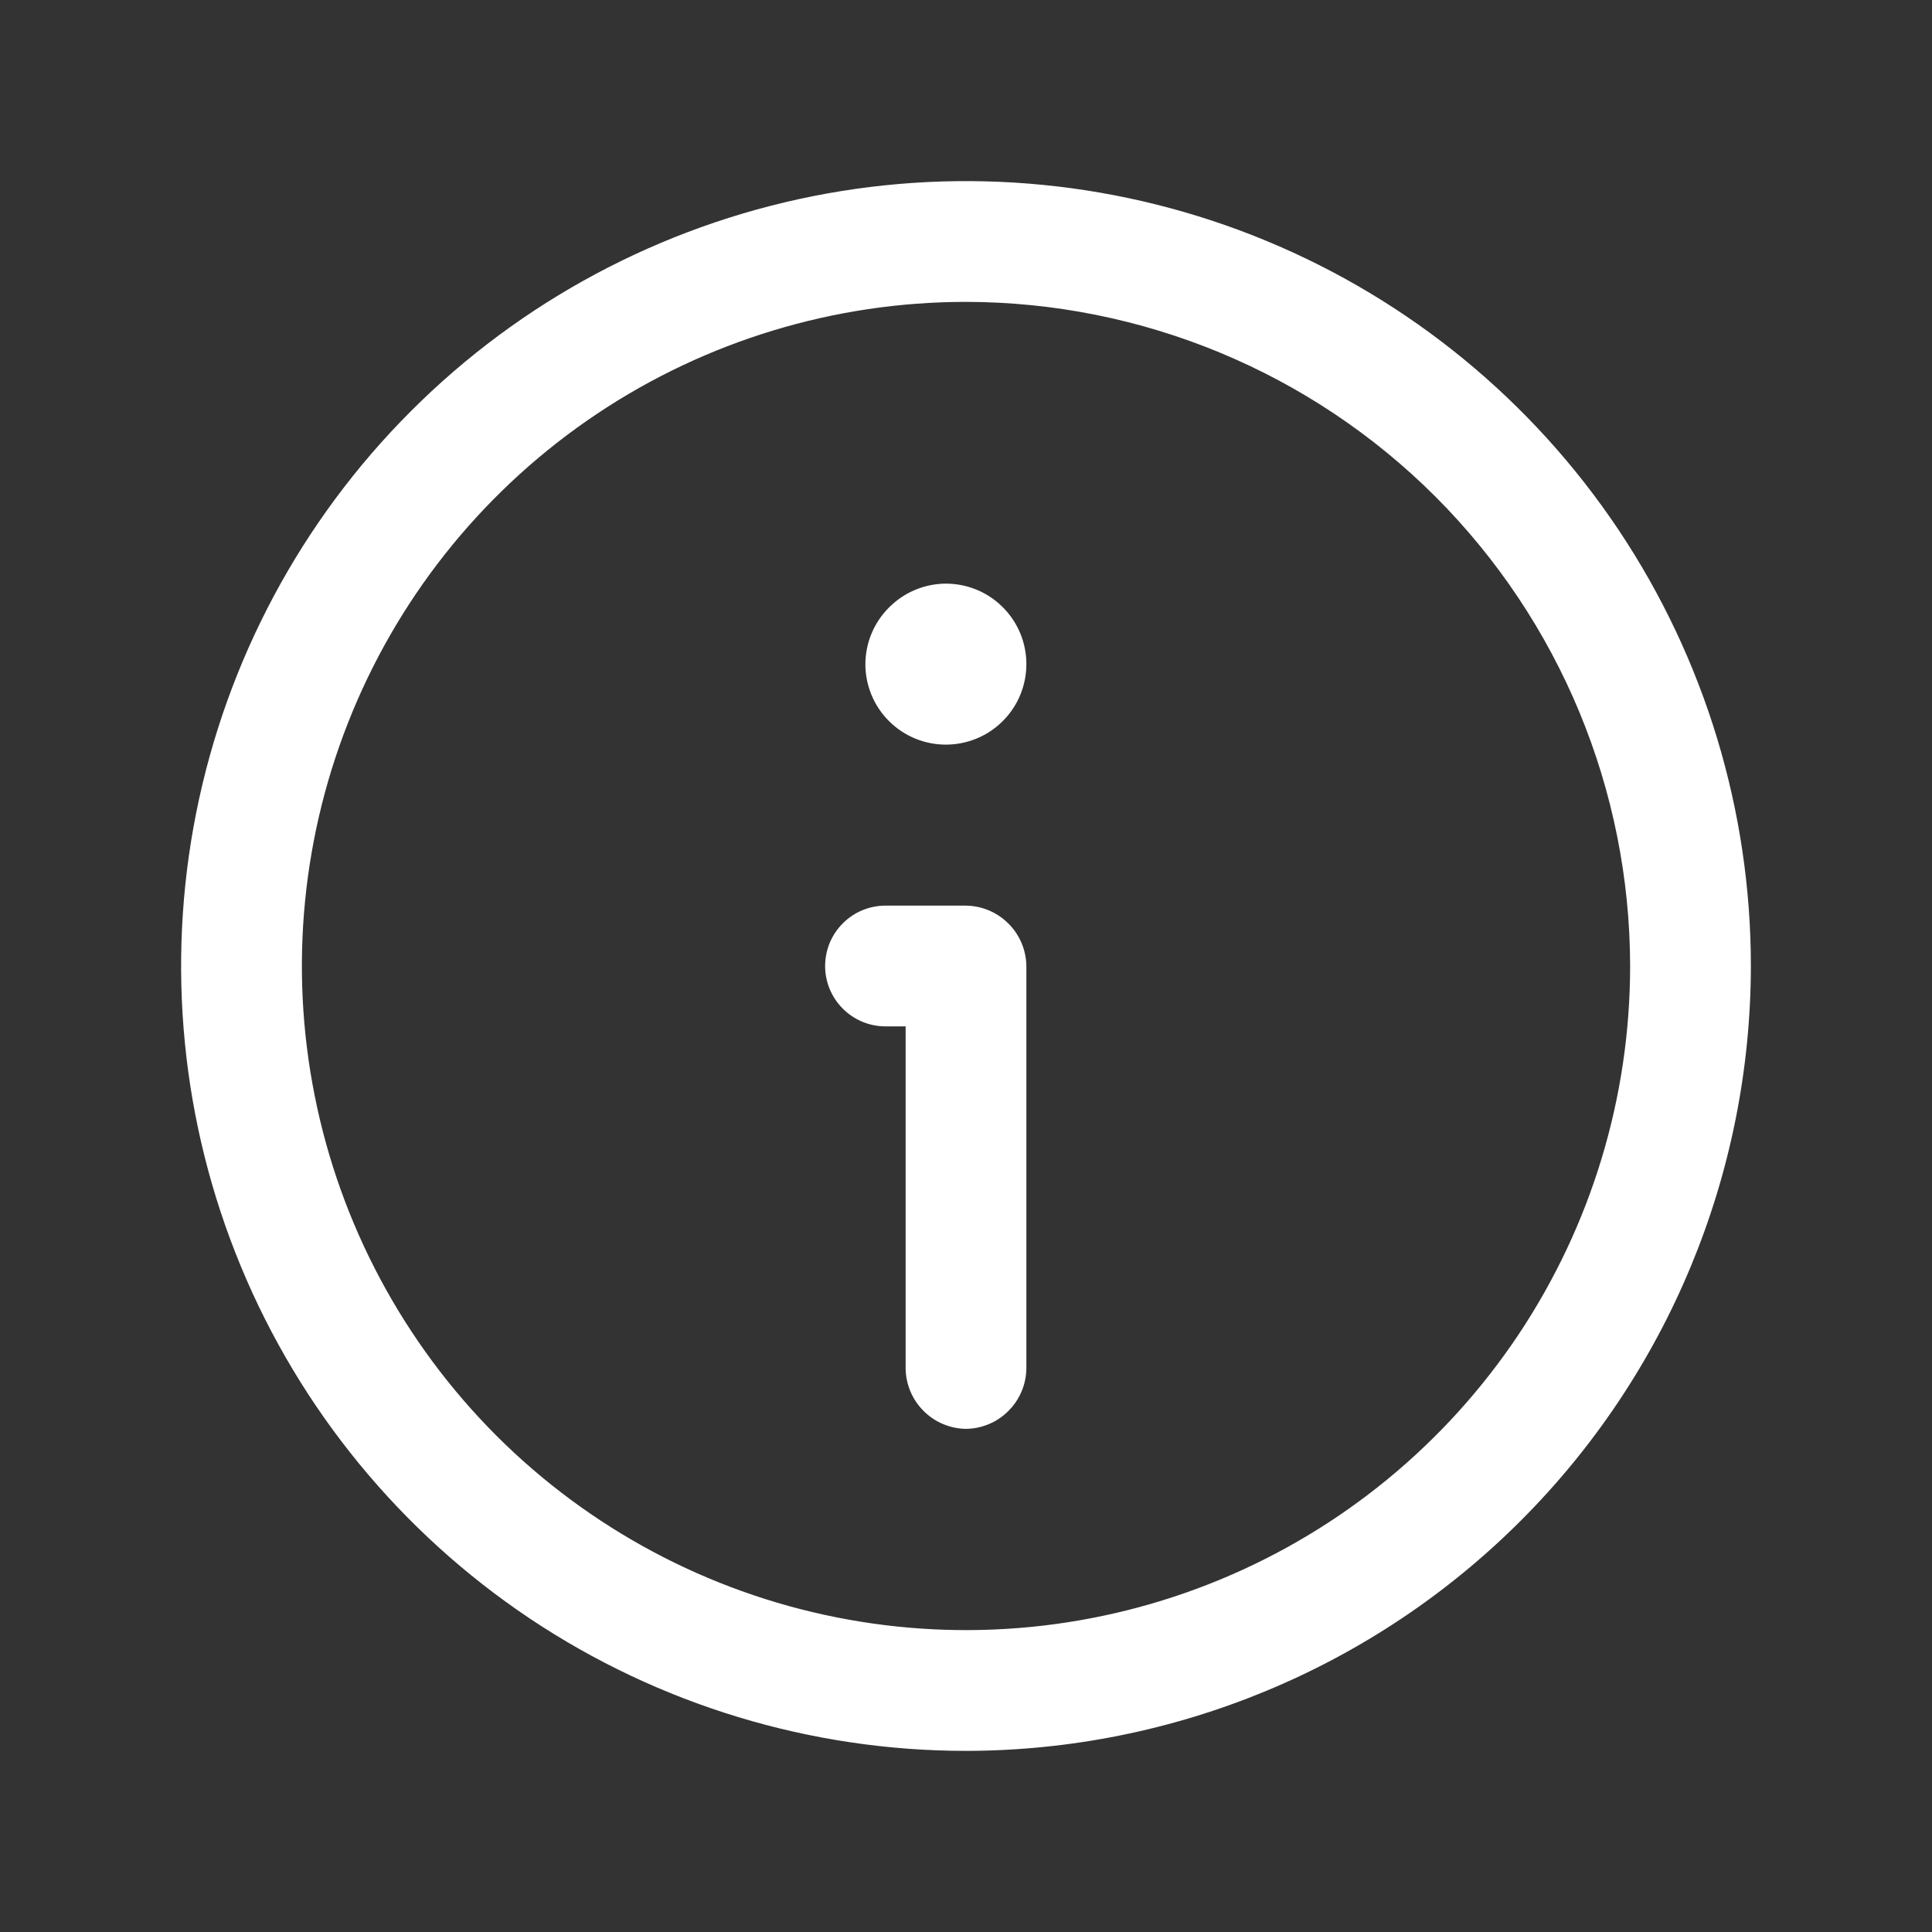
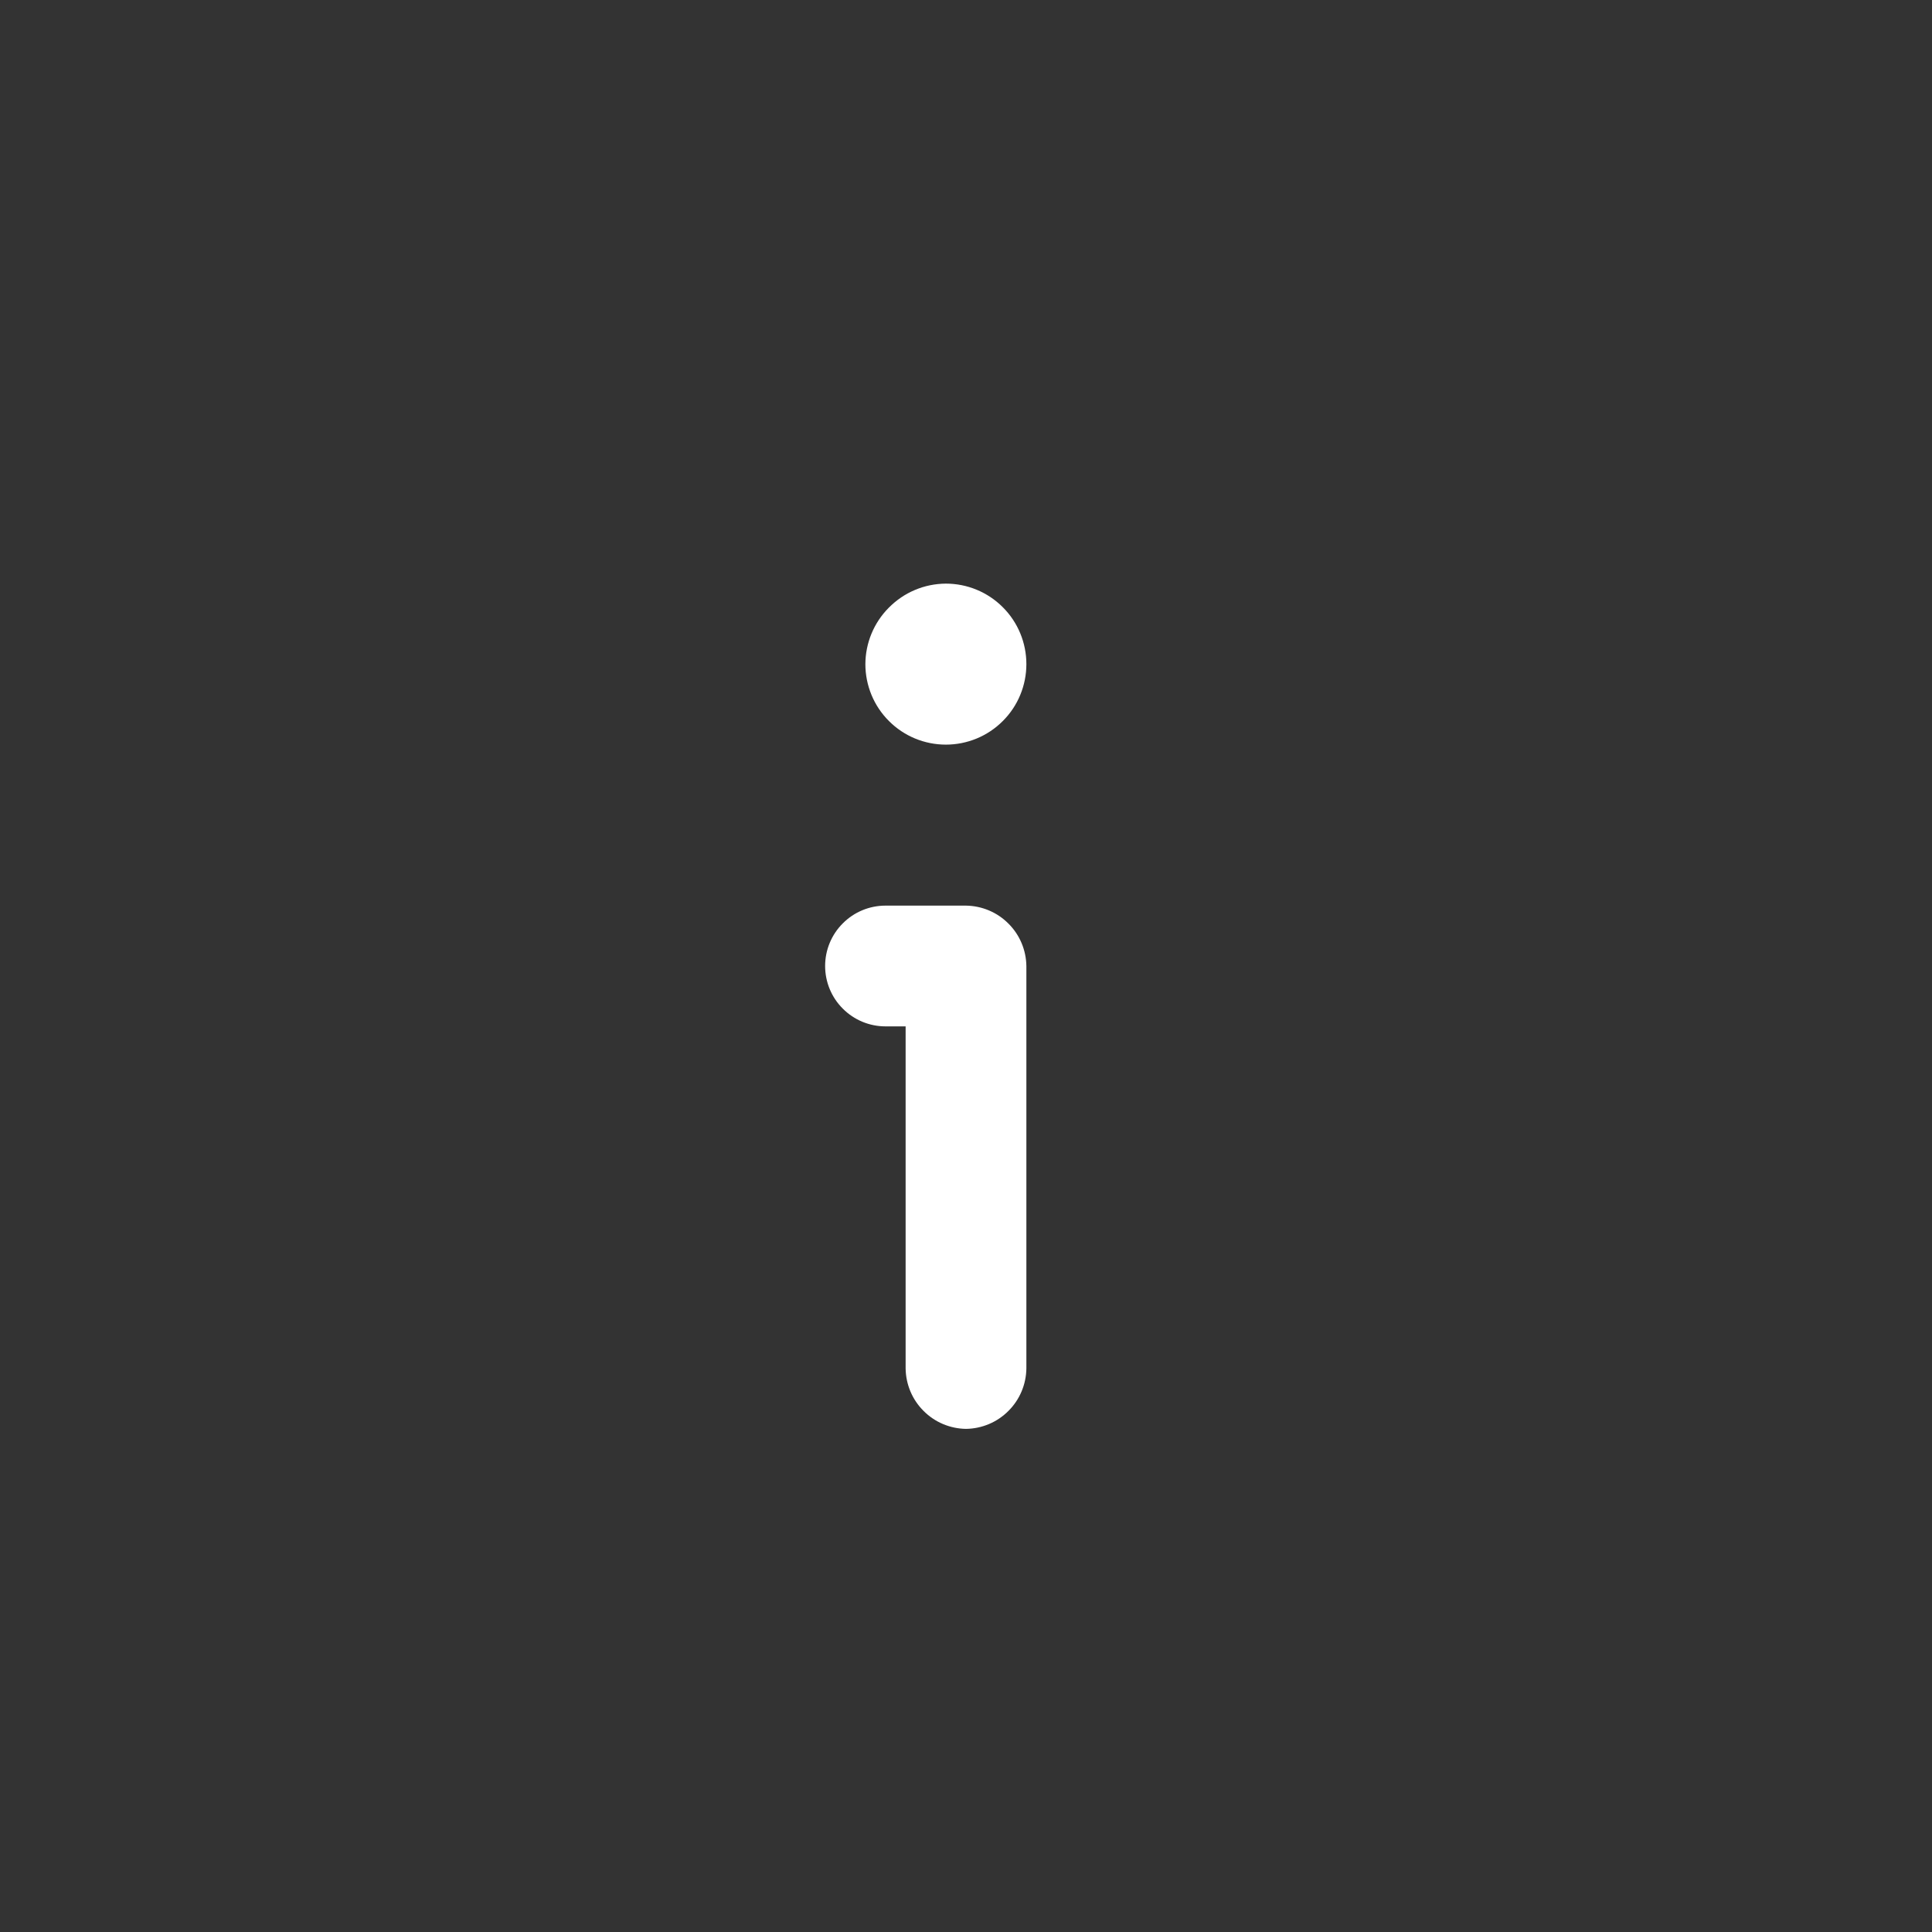
<svg xmlns="http://www.w3.org/2000/svg" width="24" height="24" viewBox="0 0 24 24" fill="none">
  <rect x="0" y="0" width="24" height="24" fill="#333333" stroke="none" />
  <path d="M12 17.75C11.802 17.747 11.613 17.668 11.473 17.527C11.332 17.387 11.253 17.198 11.25 17V12.75H11C10.801 12.75 10.61 12.671 10.47 12.53C10.329 12.39 10.25 12.199 10.25 12C10.25 11.801 10.329 11.61 10.47 11.47C10.61 11.329 10.801 11.25 11 11.25H12C12.198 11.253 12.387 11.332 12.527 11.473C12.668 11.613 12.747 11.802 12.75 12V17C12.747 17.198 12.668 17.387 12.527 17.527C12.387 17.668 12.198 17.747 12 17.75Z" fill="white" />
  <path d="M11.043 8.957C11.23 9.145 11.485 9.25 11.75 9.25C12.015 9.25 12.27 9.145 12.457 8.957C12.645 8.77 12.75 8.515 12.75 8.25C12.75 7.985 12.645 7.73 12.457 7.543C12.27 7.355 12.015 7.25 11.75 7.25C11.618 7.251 11.487 7.277 11.365 7.329C11.243 7.38 11.133 7.456 11.04 7.55C10.855 7.736 10.751 7.988 10.75 8.25C10.75 8.515 10.855 8.77 11.043 8.957Z" fill="white" />
-   <path fill-rule="evenodd" clip-rule="evenodd" d="M12 21.75C10.072 21.75 8.187 21.178 6.583 20.107C4.98 19.035 3.73 17.513 2.992 15.731C2.254 13.95 2.061 11.989 2.437 10.098C2.814 8.207 3.742 6.469 5.106 5.106C6.469 3.742 8.207 2.814 10.098 2.437C11.989 2.061 13.95 2.254 15.731 2.992C17.513 3.73 19.035 4.98 20.107 6.583C21.178 8.187 21.75 10.072 21.75 12C21.747 14.585 20.719 17.064 18.891 18.891C17.064 20.719 14.585 21.747 12 21.75ZM12 3.75C10.368 3.75 8.773 4.234 7.417 5.14C6.06 6.047 5.002 7.335 4.378 8.843C3.754 10.35 3.59 12.009 3.909 13.61C4.227 15.21 5.013 16.68 6.166 17.834C7.32 18.987 8.79 19.773 10.39 20.091C11.991 20.41 13.65 20.246 15.157 19.622C16.665 18.998 17.953 17.94 18.86 16.584C19.766 15.227 20.25 13.632 20.25 12C20.247 9.813 19.377 7.716 17.831 6.169C16.284 4.623 14.187 3.753 12 3.75Z" fill="white" />
</svg>